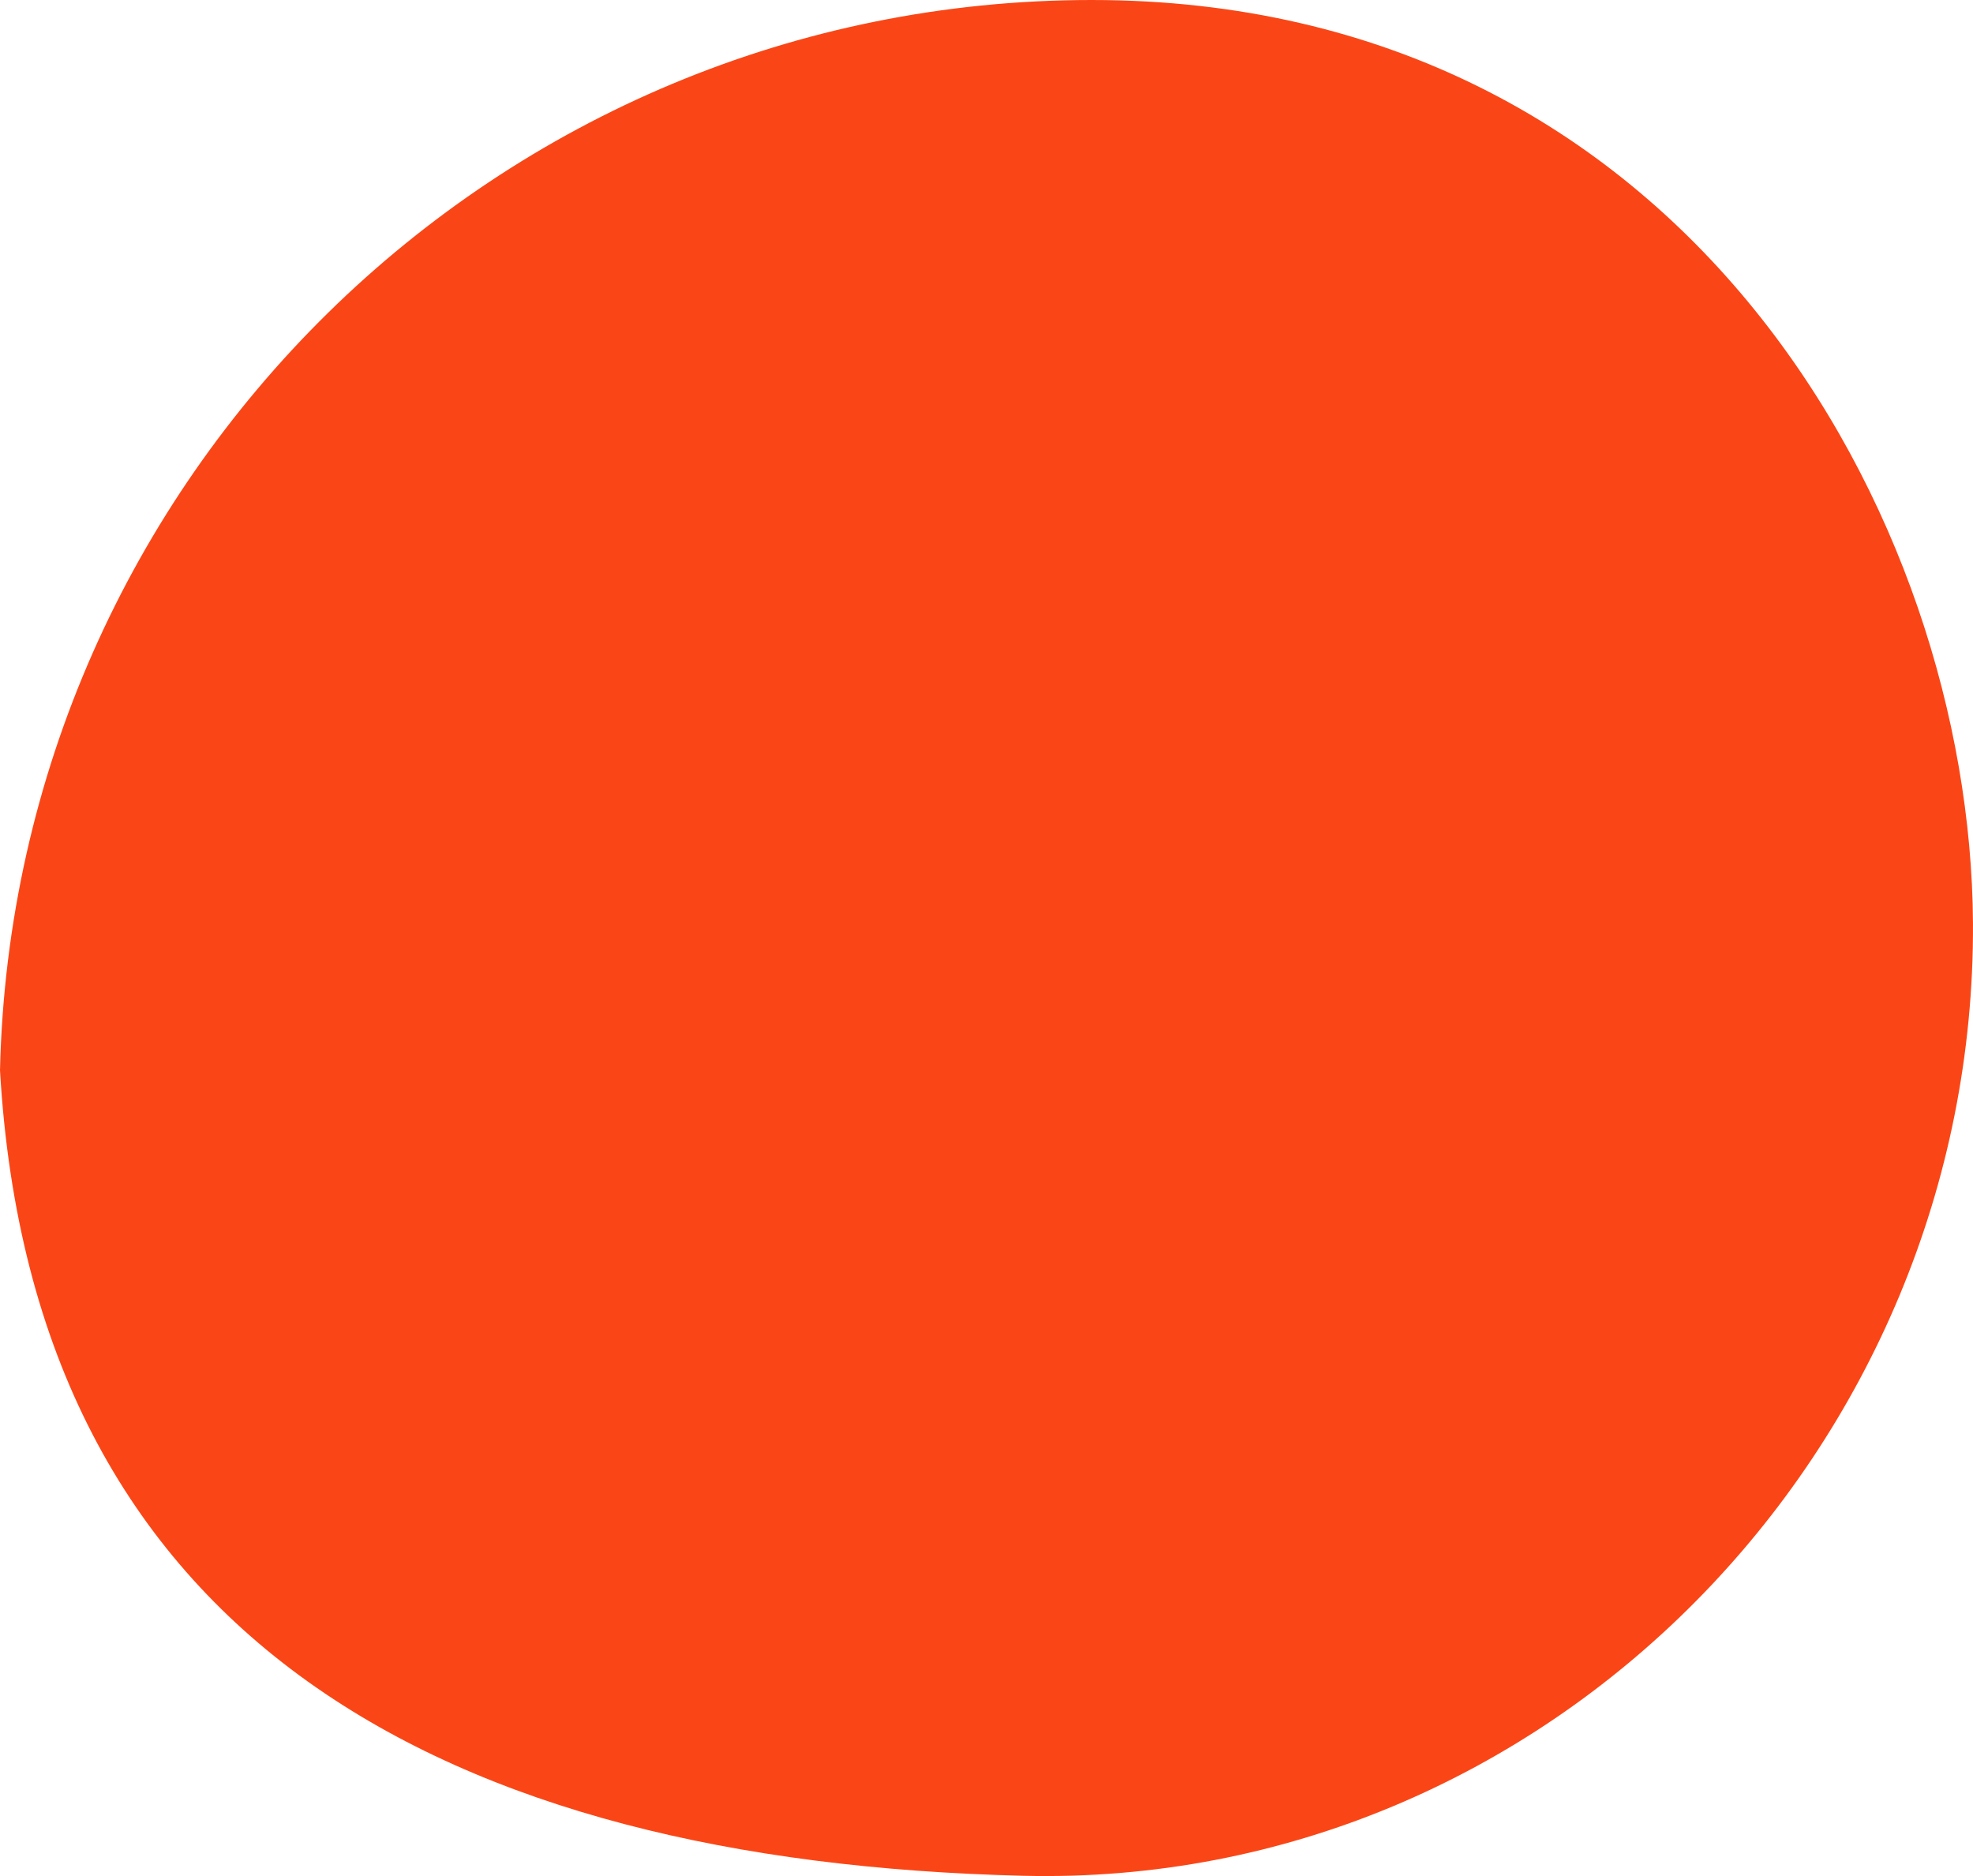
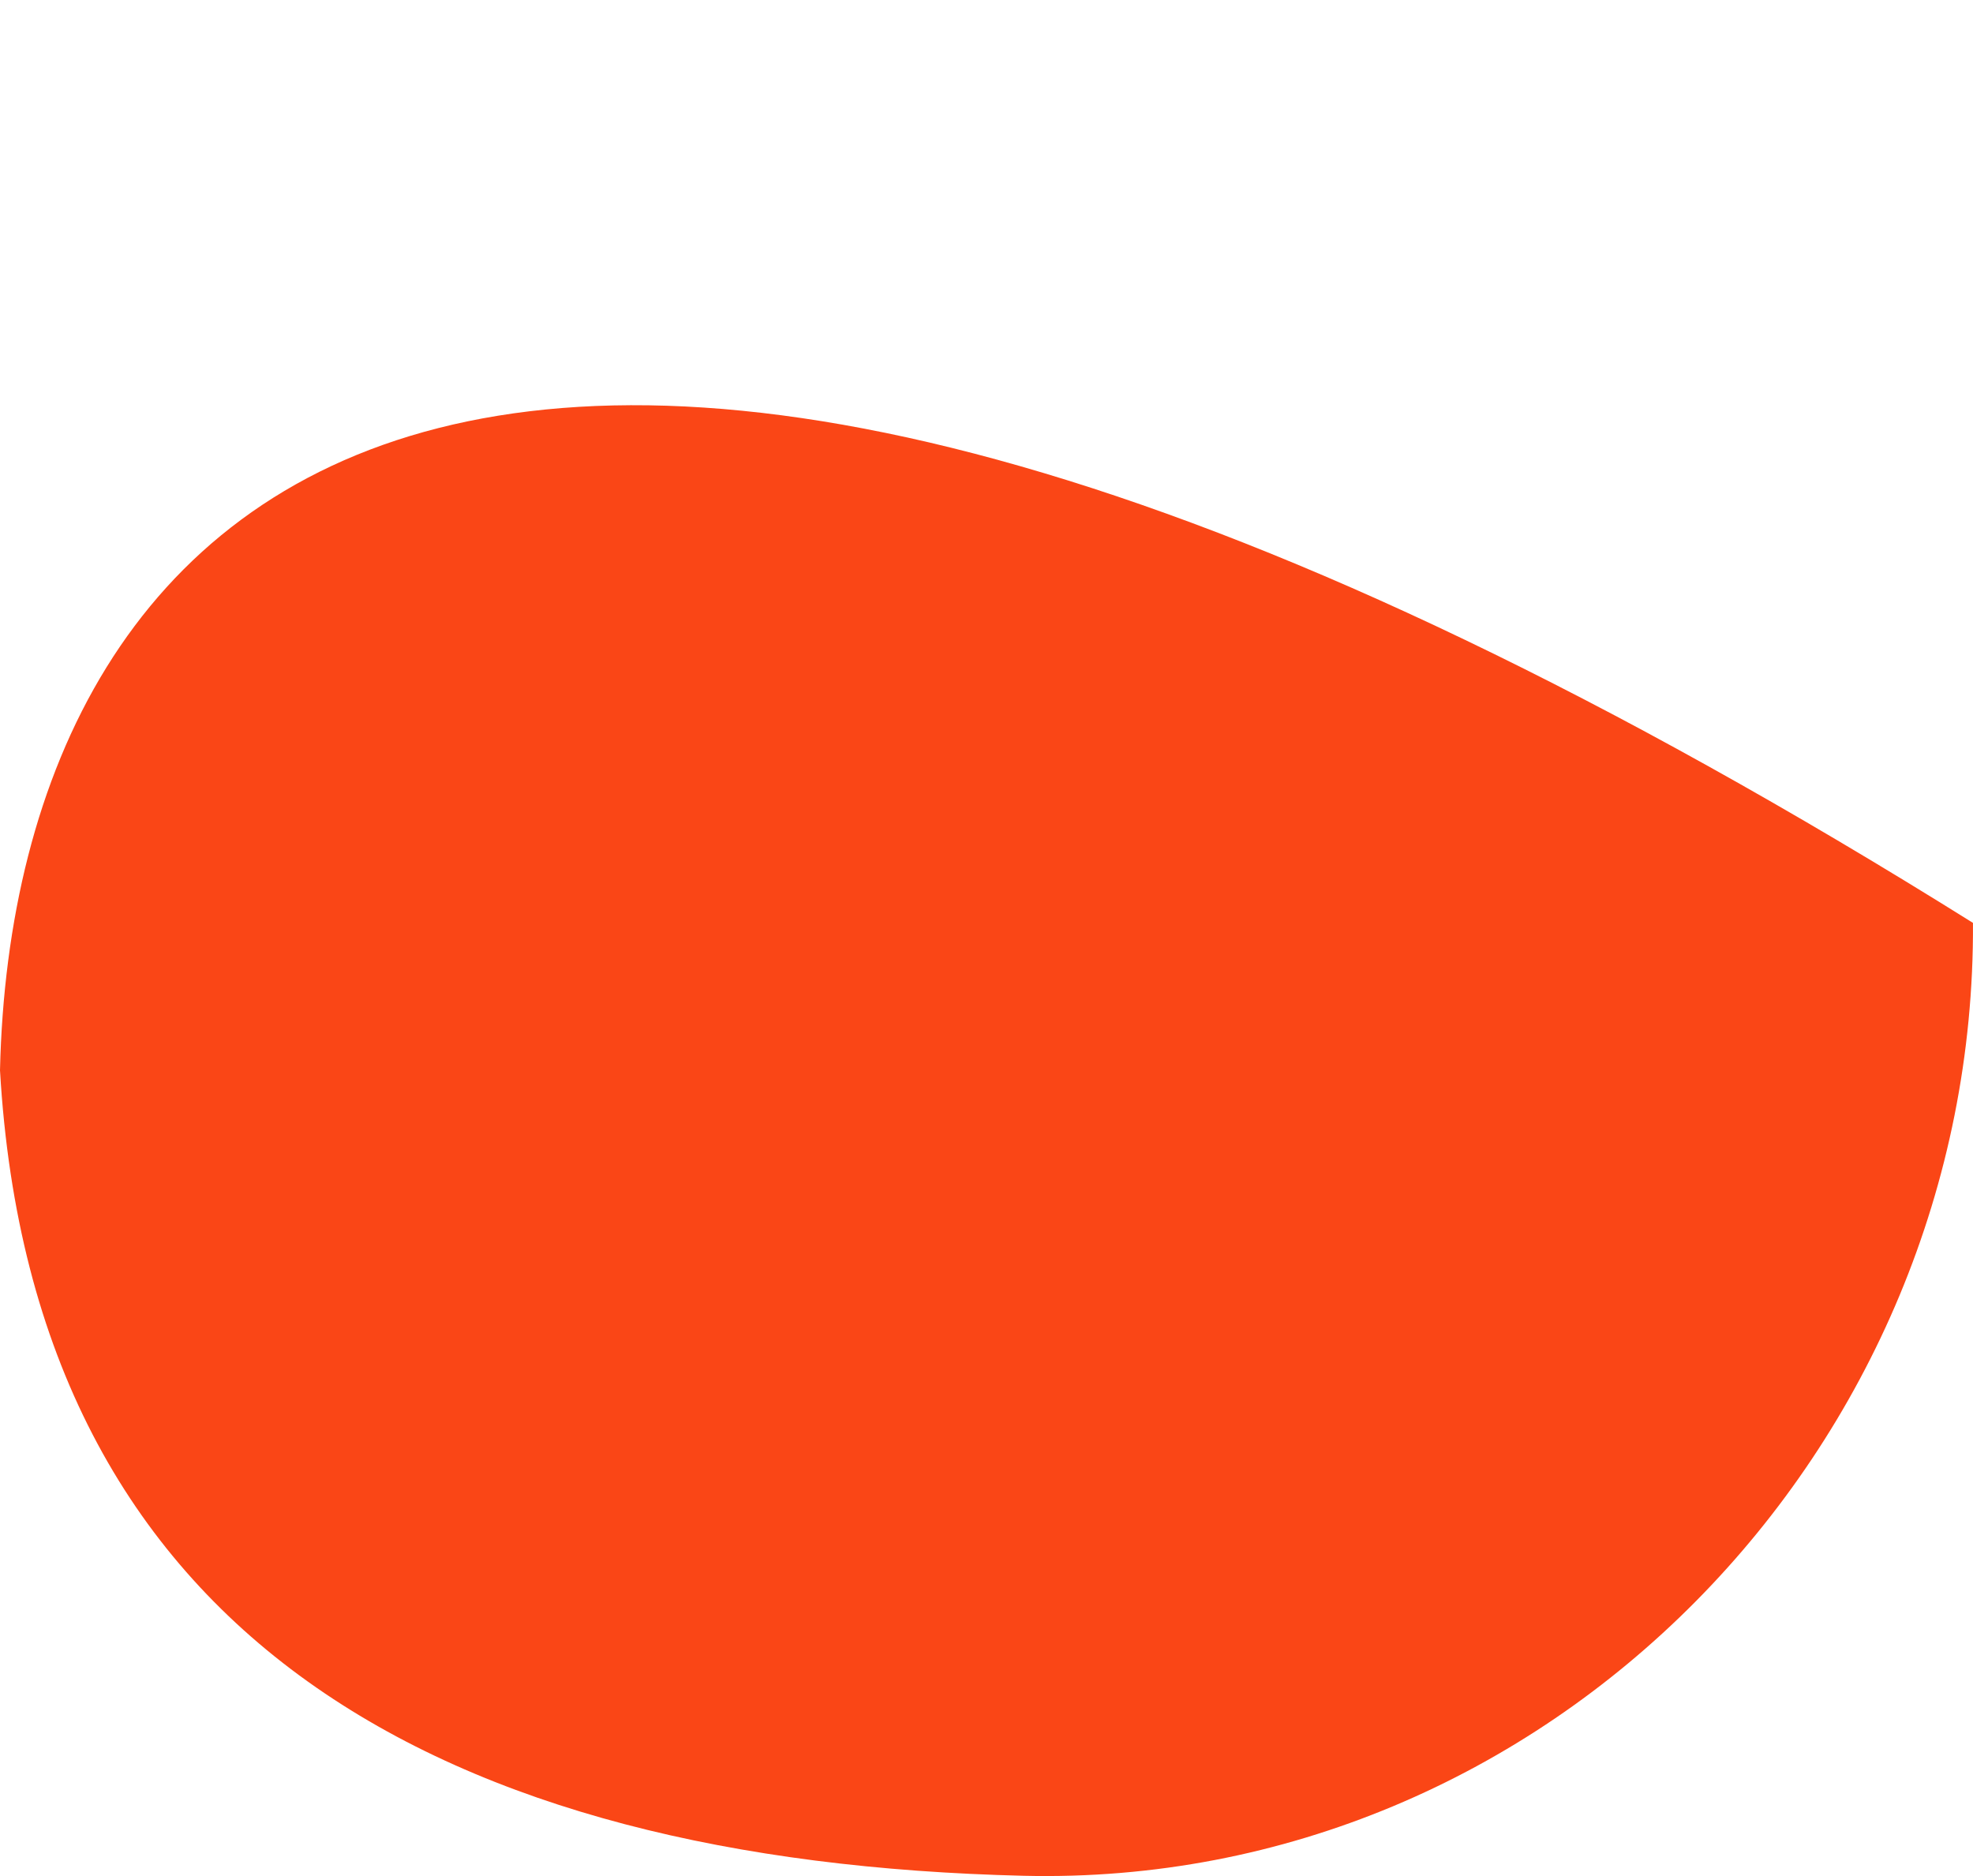
<svg xmlns="http://www.w3.org/2000/svg" width="61" height="58" viewBox="0 0 61 58" fill="none">
-   <path d="M60.999 28.532C60.927 15.991 52.114 2.67029e-05 33.752 2.67029e-05C15.383 2.67029e-05 0.42 14.753 0 33.089C1.017 50.701 13.801 57.564 31.645 57.992C47.842 58.38 61.091 44.793 60.999 28.532Z" fill="#FA4616" />
+   <path d="M60.999 28.532C15.383 2.67029e-05 0.42 14.753 0 33.089C1.017 50.701 13.801 57.564 31.645 57.992C47.842 58.38 61.091 44.793 60.999 28.532Z" fill="#FA4616" />
</svg>